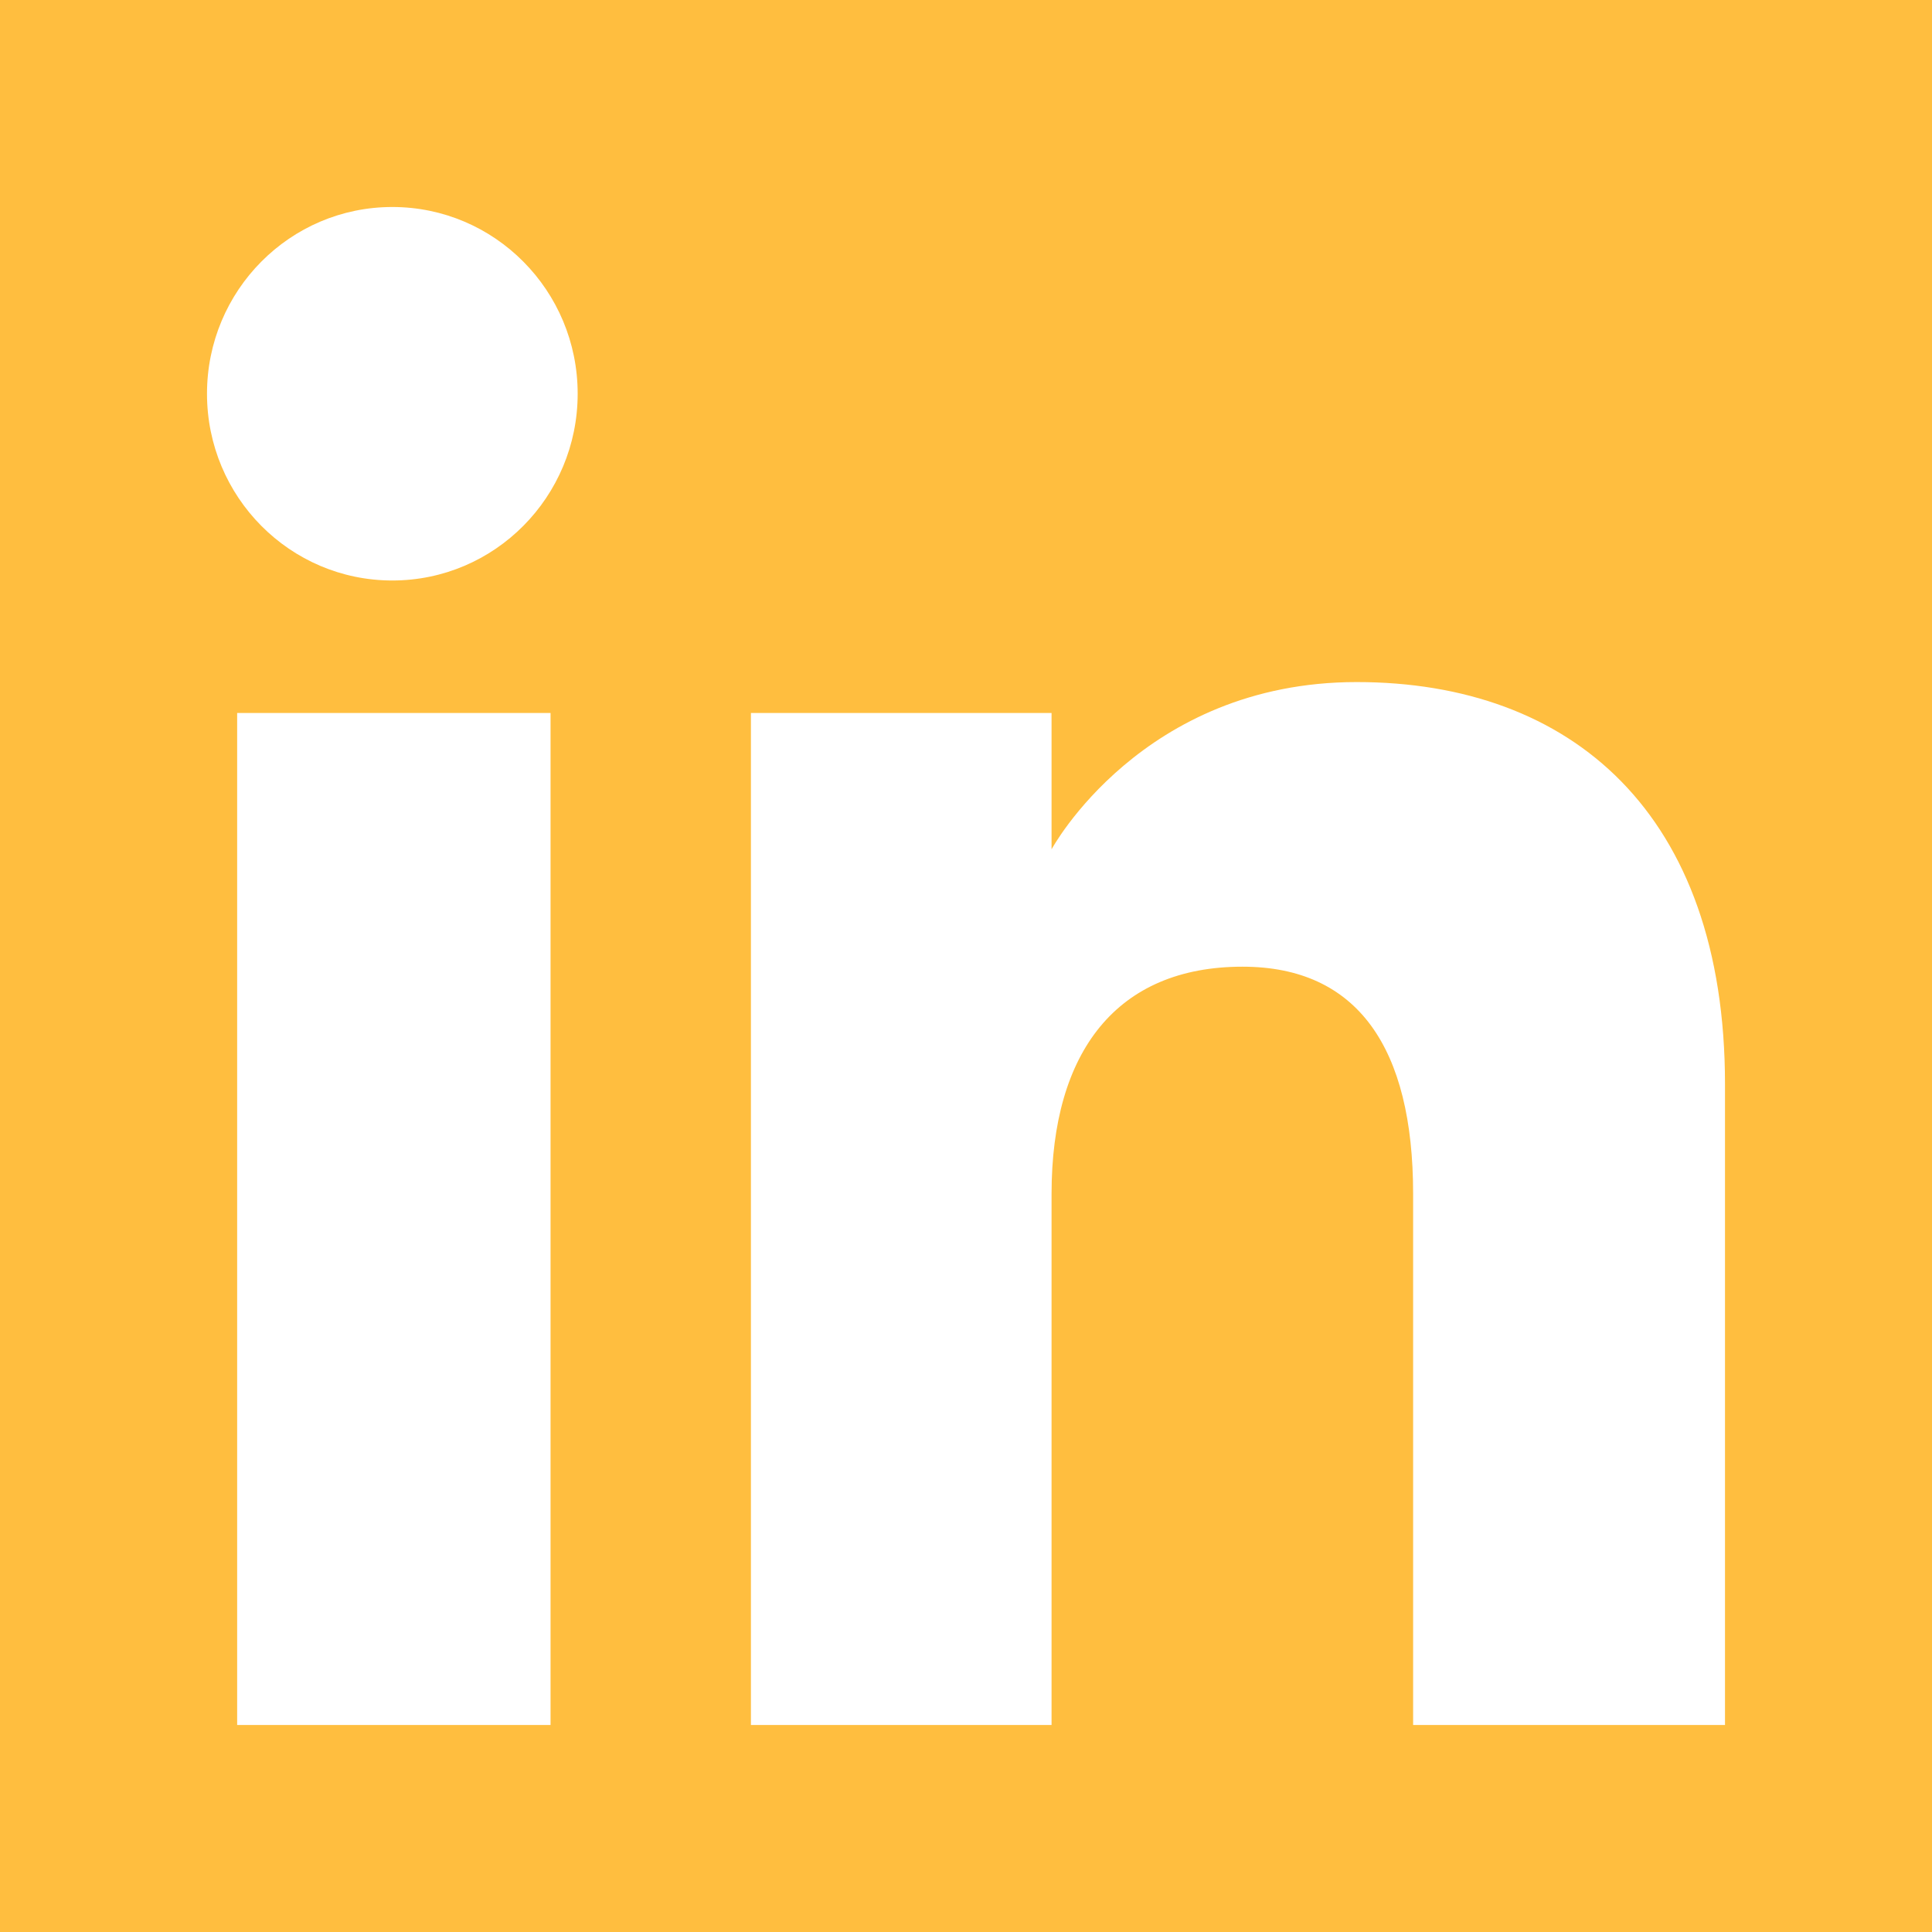
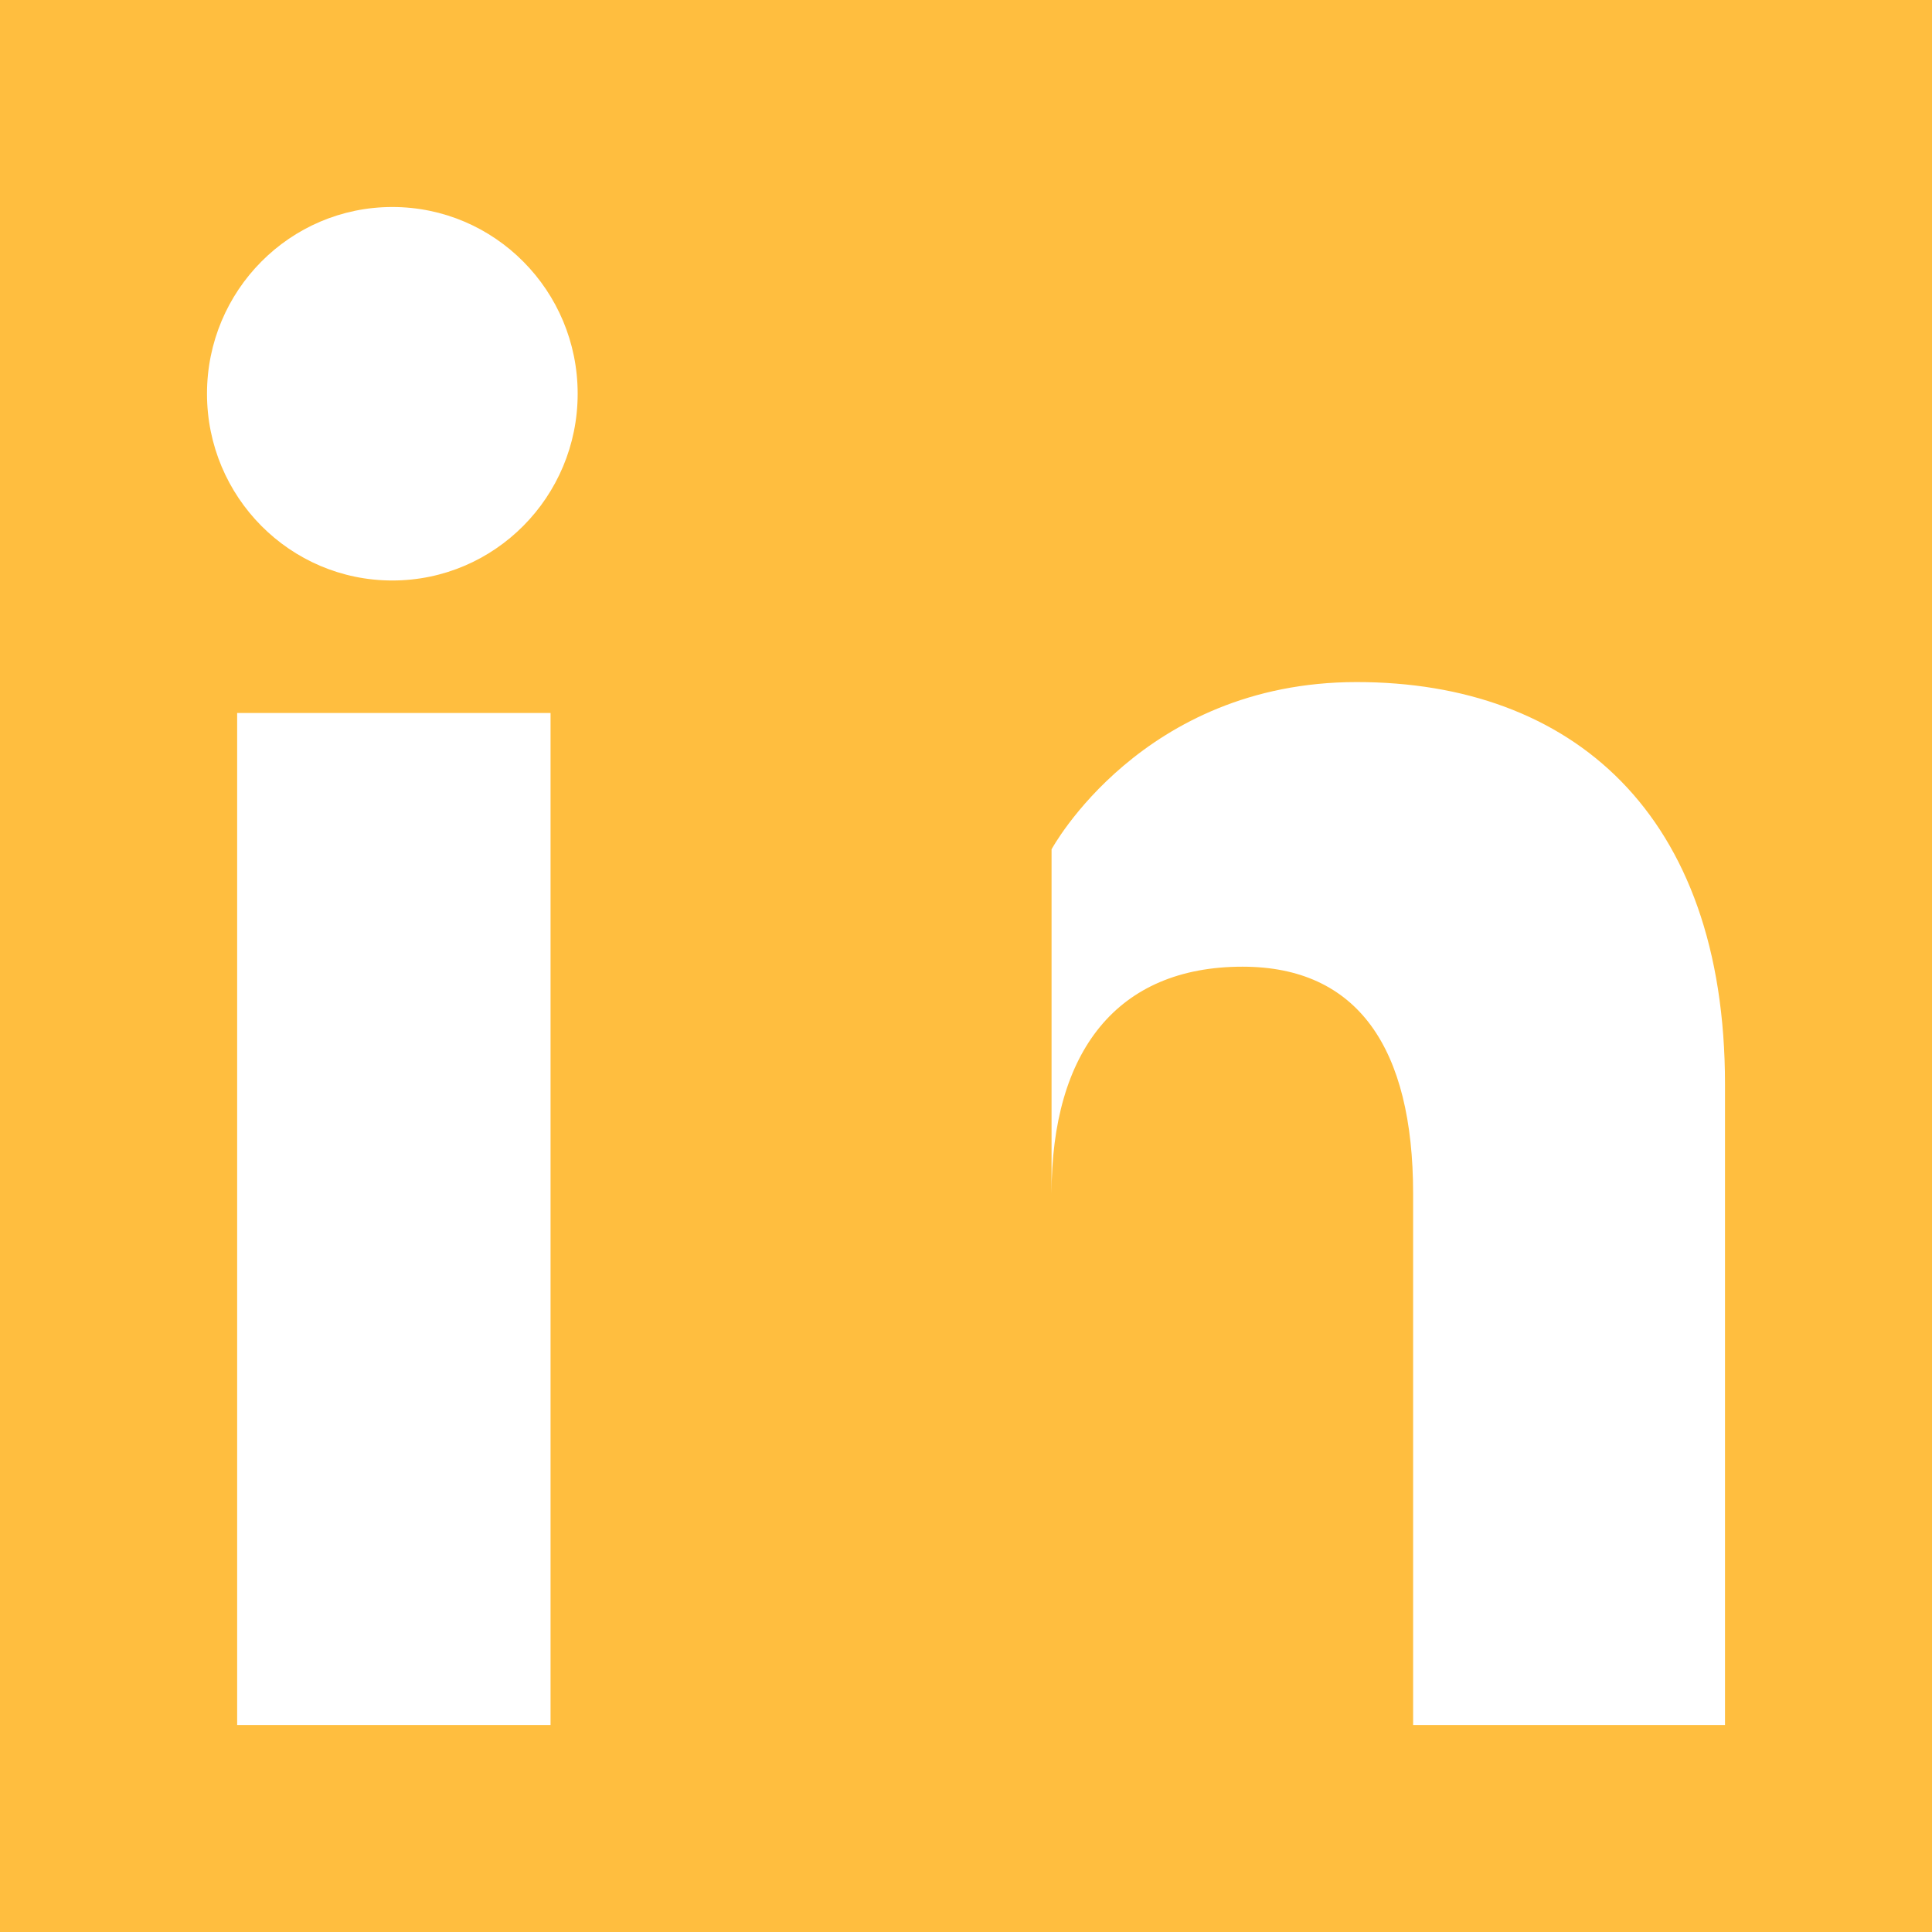
<svg xmlns="http://www.w3.org/2000/svg" width="28" height="28" viewBox="0 0 28 28" fill="none">
-   <path fill-rule="evenodd" clip-rule="evenodd" d="M28 0H0V28H28V0ZM20.48 25H25V15.714C25 11.785 22.773 9.885 19.662 9.885C16.549 9.885 15.24 12.309 15.24 12.309V10.333H10.883V25H15.24V17.301C15.24 15.238 16.189 14.01 18.007 14.01C19.678 14.01 20.48 15.19 20.48 17.301V25ZM3 5.706C3 7.201 4.202 8.413 5.686 8.413C7.17 8.413 8.372 7.201 8.372 5.706C8.372 4.212 7.17 3 5.686 3C4.202 3 3 4.212 3 5.706ZM7.979 25H3.437V10.333H7.979V25Z" fill="#FFBE3F" />
+   <path fill-rule="evenodd" clip-rule="evenodd" d="M28 0H0V28H28V0ZM20.48 25H25V15.714C25 11.785 22.773 9.885 19.662 9.885C16.549 9.885 15.24 12.309 15.24 12.309V10.333H10.883H15.24V17.301C15.24 15.238 16.189 14.01 18.007 14.01C19.678 14.01 20.48 15.19 20.48 17.301V25ZM3 5.706C3 7.201 4.202 8.413 5.686 8.413C7.17 8.413 8.372 7.201 8.372 5.706C8.372 4.212 7.17 3 5.686 3C4.202 3 3 4.212 3 5.706ZM7.979 25H3.437V10.333H7.979V25Z" fill="#FFBE3F" />
</svg>